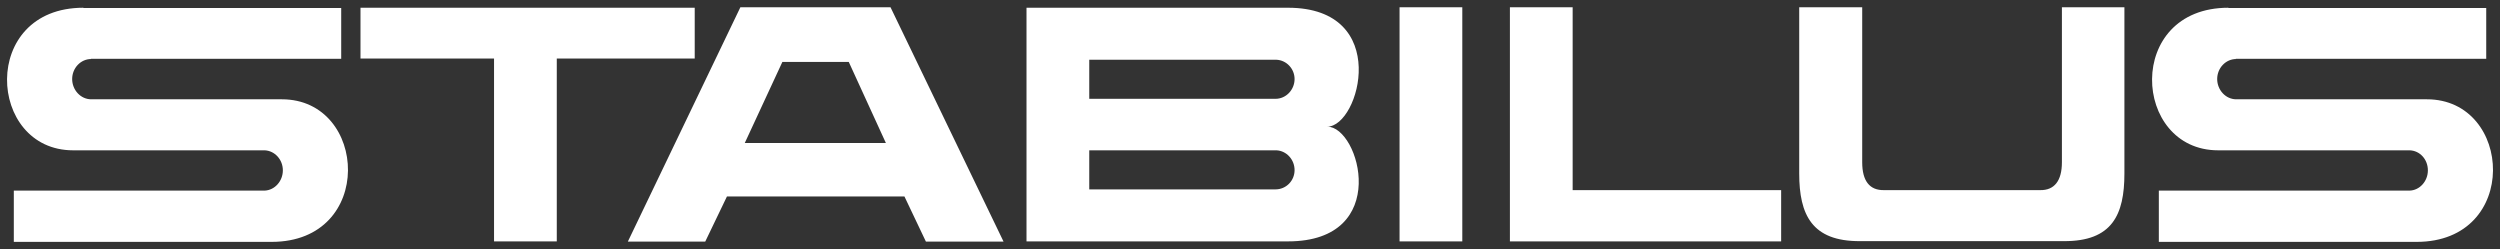
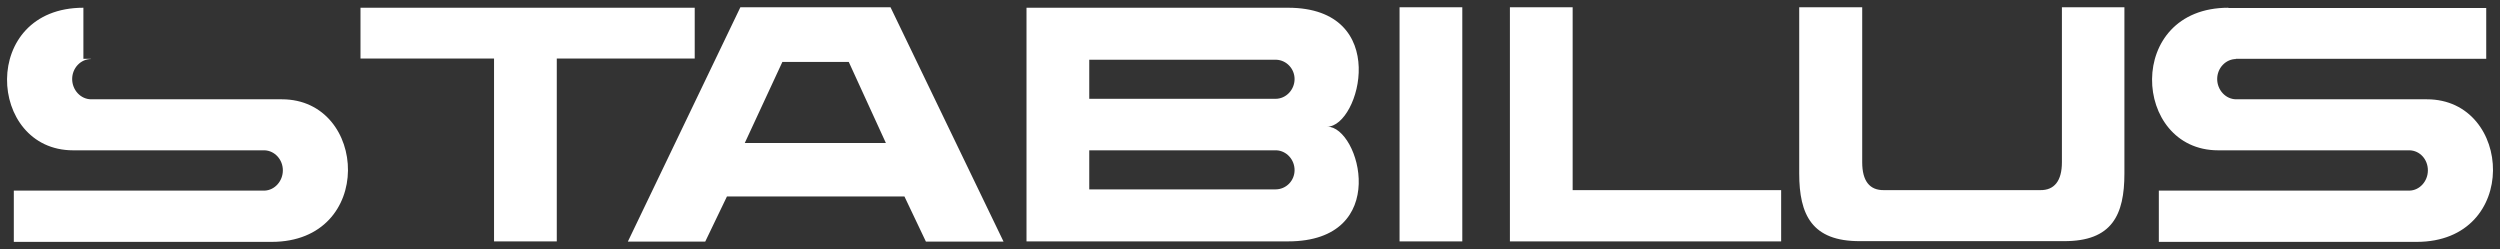
<svg xmlns="http://www.w3.org/2000/svg" version="1.1" id="svg2854" x="0px" y="0px" viewBox="0 0 1024 102" style="enable-background:new 0 0 1024 102;" xml:space="preserve">
  <rect x="0" y="0" width="1024" height="102" fill="#333333" stroke="none" />
  <style type="text/css"> .st0{fill:#FFFFFF;} </style>
  <g id="layer1" transform="translate(-250.542,-520.628)">
-     <path id="path2673" class="st0" d="M553.8,523.6l-46.1,96h31.7l8.9-18.5H621l8.8,18.5h31.8l-46.3-96H553.8z M823.8,523.6v95.9h25.7 v-95.9H823.8z M869,523.6v95.9h111.1v-21h-85.4v-74.9H869z M987.5,523.6v68.1c0,16.9,5.2,27.8,24.9,27.7h83.5 c19.8,0.1,24.8-10.8,24.8-27.7v-68.1h-25.6v63.5c0,7.6-3.1,11.5-8.9,11.4h-64c-5.9,0.1-8.9-3.8-8.9-11.4v-63.5H987.5z M284.7,523.8 c-42.5,0-39.5,58.4-4.2,58.4H359c4.1,0.2,7.4,3.8,7.4,8.2c0,4.4-3.3,8.1-7.4,8.3H256.2v21h105.6c42.5,0,39.5-58.4,4.2-58.4h-78.1 c-4.3,0-7.8-3.8-7.8-8.3s3.5-8.2,7.8-8.2l-0.3-0.1h102.7v-20.8H284.7z M398.2,523.8v20.8h54.7v74.9h25.7v-74.9h56.5v-20.8H398.2z M671,523.8v95.7h107.1c42.5,0,29.4-47,16.1-47c13.3,0,26.4-48.7-16.1-48.7H671z M1163.3,523.8c-42.5,0-39.5,58.4-4.2,58.4h78.4 c4.2,0.1,7.5,3.7,7.5,8.2c0,4.5-3.4,8.2-7.5,8.3h-102.7v21h105.6c42.5,0,39.5-58.4,4.2-58.4h-78.1c-4.3,0-7.8-3.8-7.8-8.3 s3.5-8.2,7.8-8.2l-0.4-0.1h102.8v-20.8H1163.3z M696.7,545.1h76.7c4.1,0.2,7.4,3.7,7.4,7.9c0,4.4-3.5,8.1-7.8,8.1h-76.3V545.1z M571,546h27.2l15.2,33.2h-57.8L571,546z M696.7,582.2h76.7c4.1,0.2,7.4,3.8,7.4,8.1c0,4.4-3.5,7.9-7.8,7.9h-76.3V582.2z" />
+     <path id="path2673" class="st0" d="M553.8,523.6l-46.1,96h31.7l8.9-18.5H621l8.8,18.5h31.8l-46.3-96H553.8z M823.8,523.6v95.9h25.7 v-95.9H823.8z M869,523.6v95.9h111.1v-21h-85.4v-74.9H869z M987.5,523.6v68.1c0,16.9,5.2,27.8,24.9,27.7h83.5 c19.8,0.1,24.8-10.8,24.8-27.7v-68.1h-25.6v63.5c0,7.6-3.1,11.5-8.9,11.4h-64c-5.9,0.1-8.9-3.8-8.9-11.4v-63.5H987.5z M284.7,523.8 c-42.5,0-39.5,58.4-4.2,58.4H359c4.1,0.2,7.4,3.8,7.4,8.2c0,4.4-3.3,8.1-7.4,8.3H256.2v21h105.6c42.5,0,39.5-58.4,4.2-58.4h-78.1 c-4.3,0-7.8-3.8-7.8-8.3s3.5-8.2,7.8-8.2l-0.3-0.1h102.7H284.7z M398.2,523.8v20.8h54.7v74.9h25.7v-74.9h56.5v-20.8H398.2z M671,523.8v95.7h107.1c42.5,0,29.4-47,16.1-47c13.3,0,26.4-48.7-16.1-48.7H671z M1163.3,523.8c-42.5,0-39.5,58.4-4.2,58.4h78.4 c4.2,0.1,7.5,3.7,7.5,8.2c0,4.5-3.4,8.2-7.5,8.3h-102.7v21h105.6c42.5,0,39.5-58.4,4.2-58.4h-78.1c-4.3,0-7.8-3.8-7.8-8.3 s3.5-8.2,7.8-8.2l-0.4-0.1h102.8v-20.8H1163.3z M696.7,545.1h76.7c4.1,0.2,7.4,3.7,7.4,7.9c0,4.4-3.5,8.1-7.8,8.1h-76.3V545.1z M571,546h27.2l15.2,33.2h-57.8L571,546z M696.7,582.2h76.7c4.1,0.2,7.4,3.8,7.4,8.1c0,4.4-3.5,7.9-7.8,7.9h-76.3V582.2z" />
  </g>
</svg>